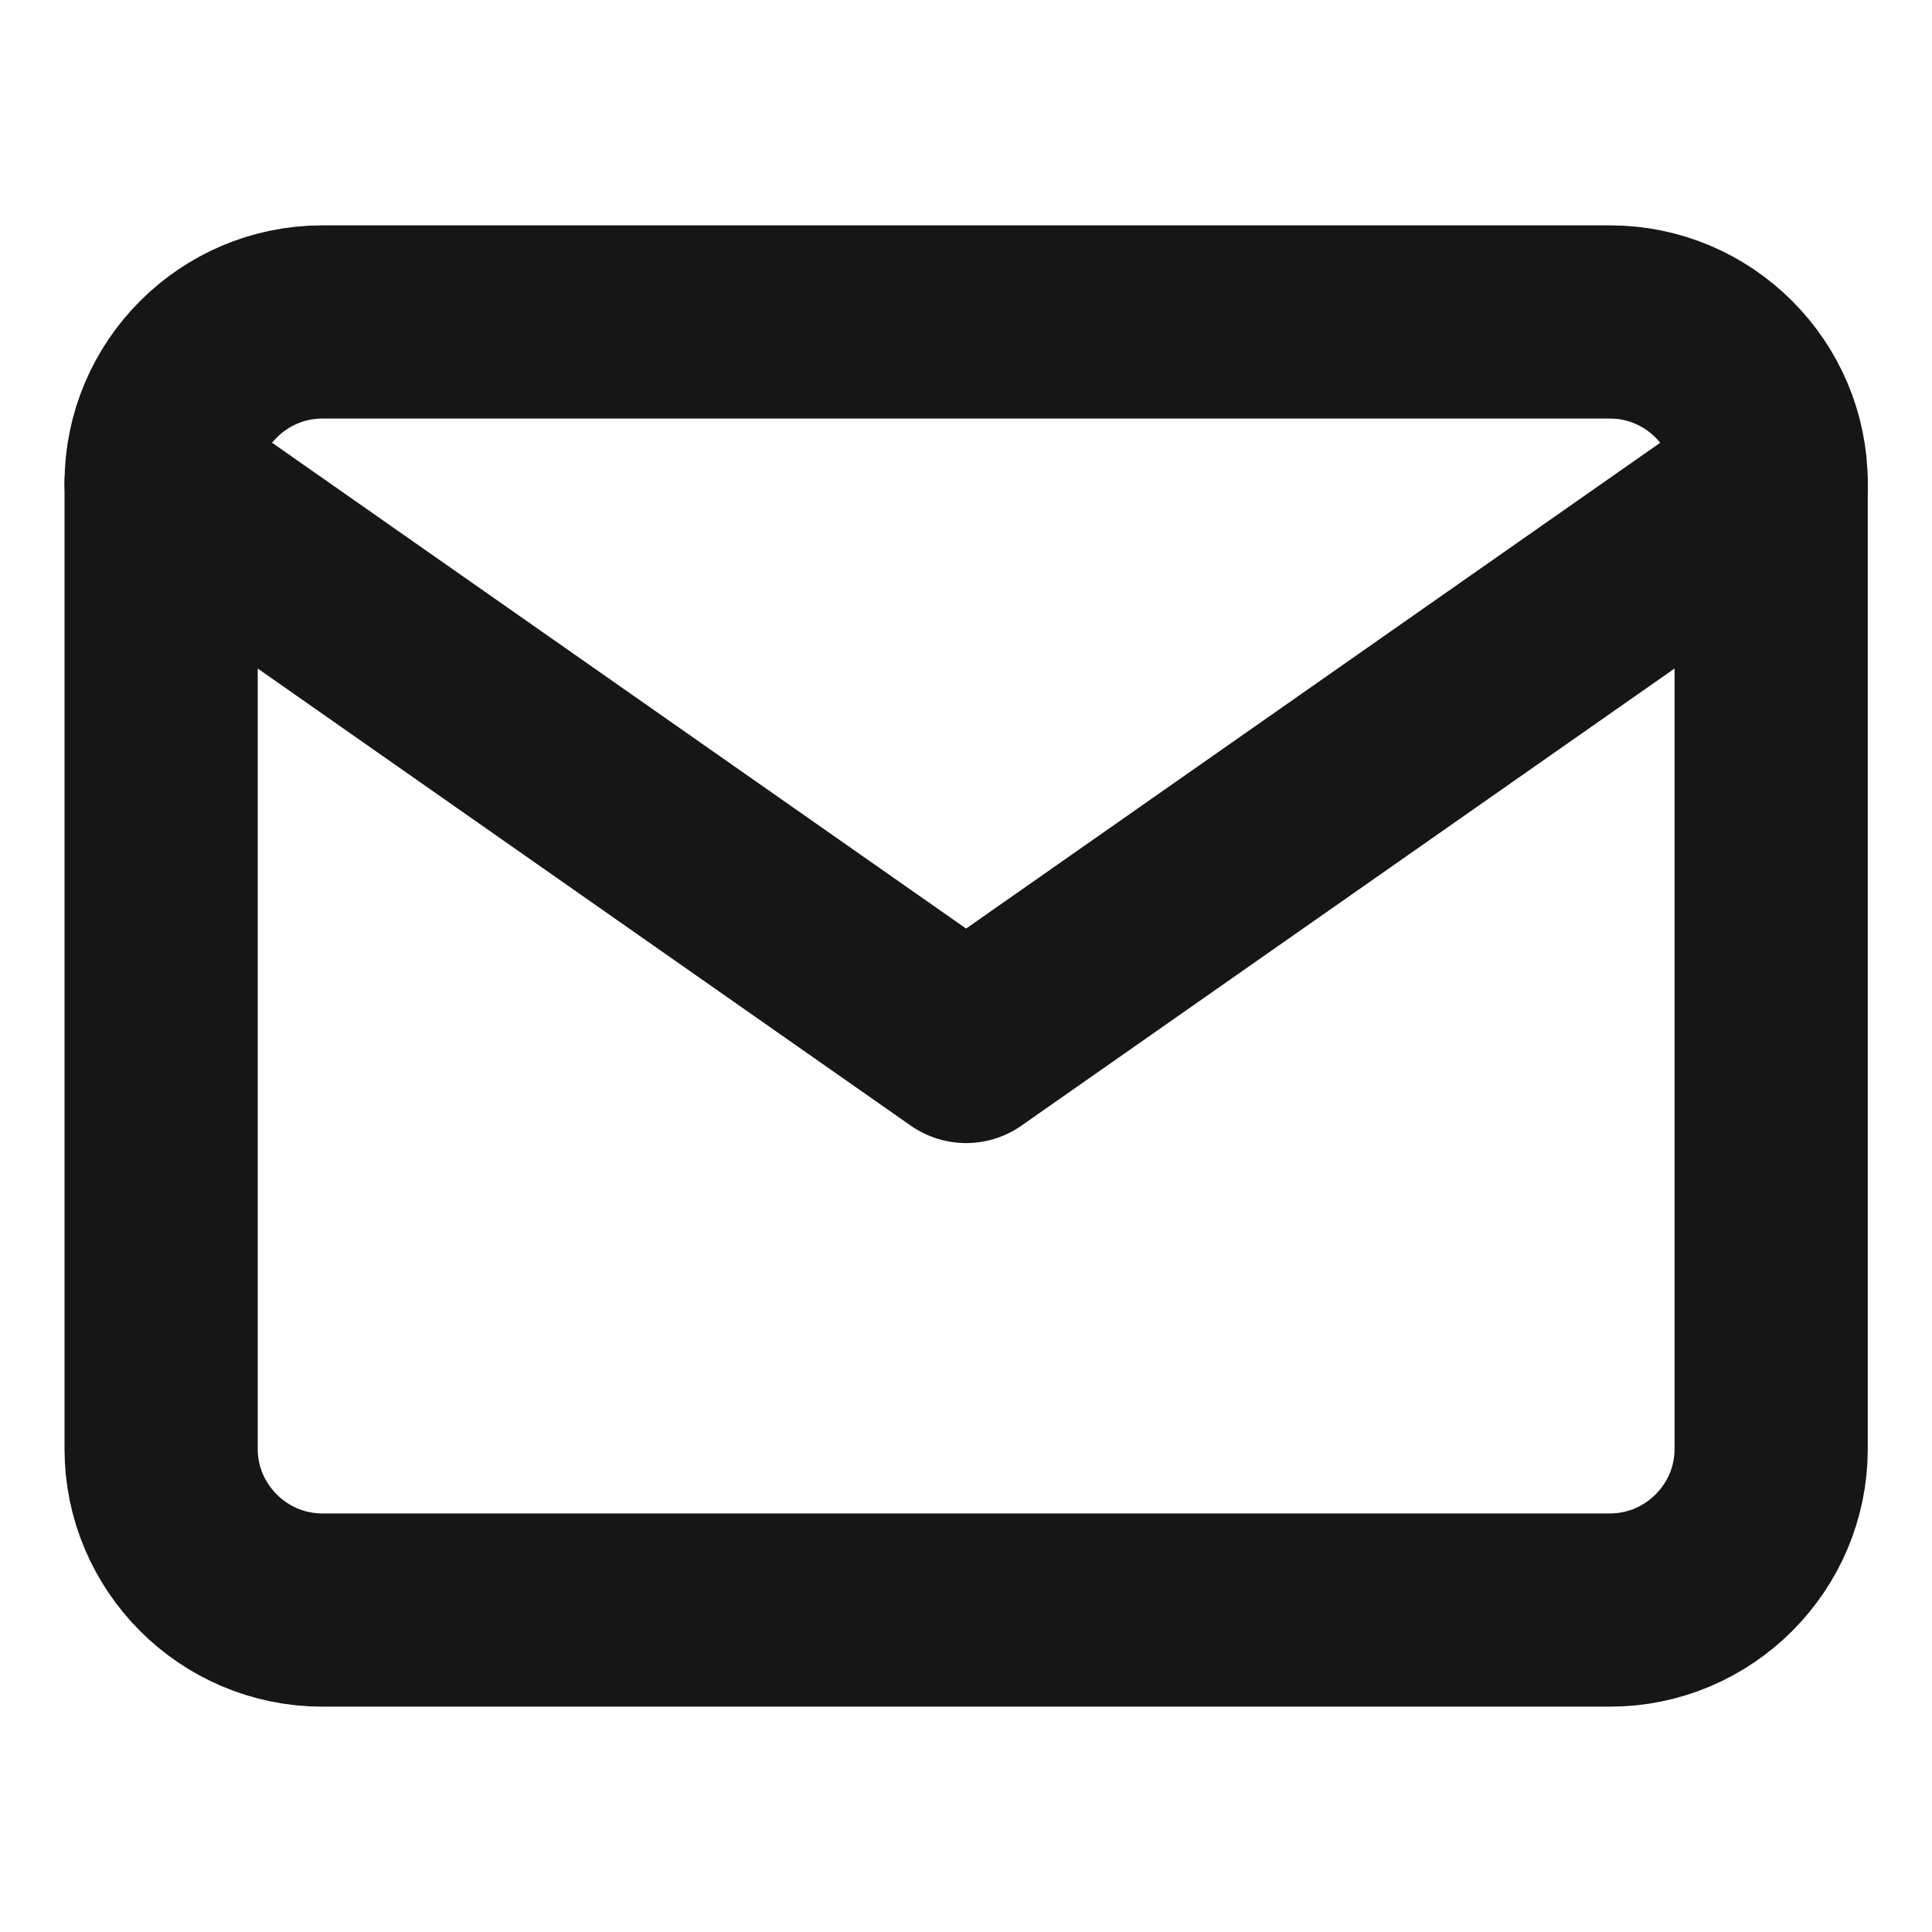
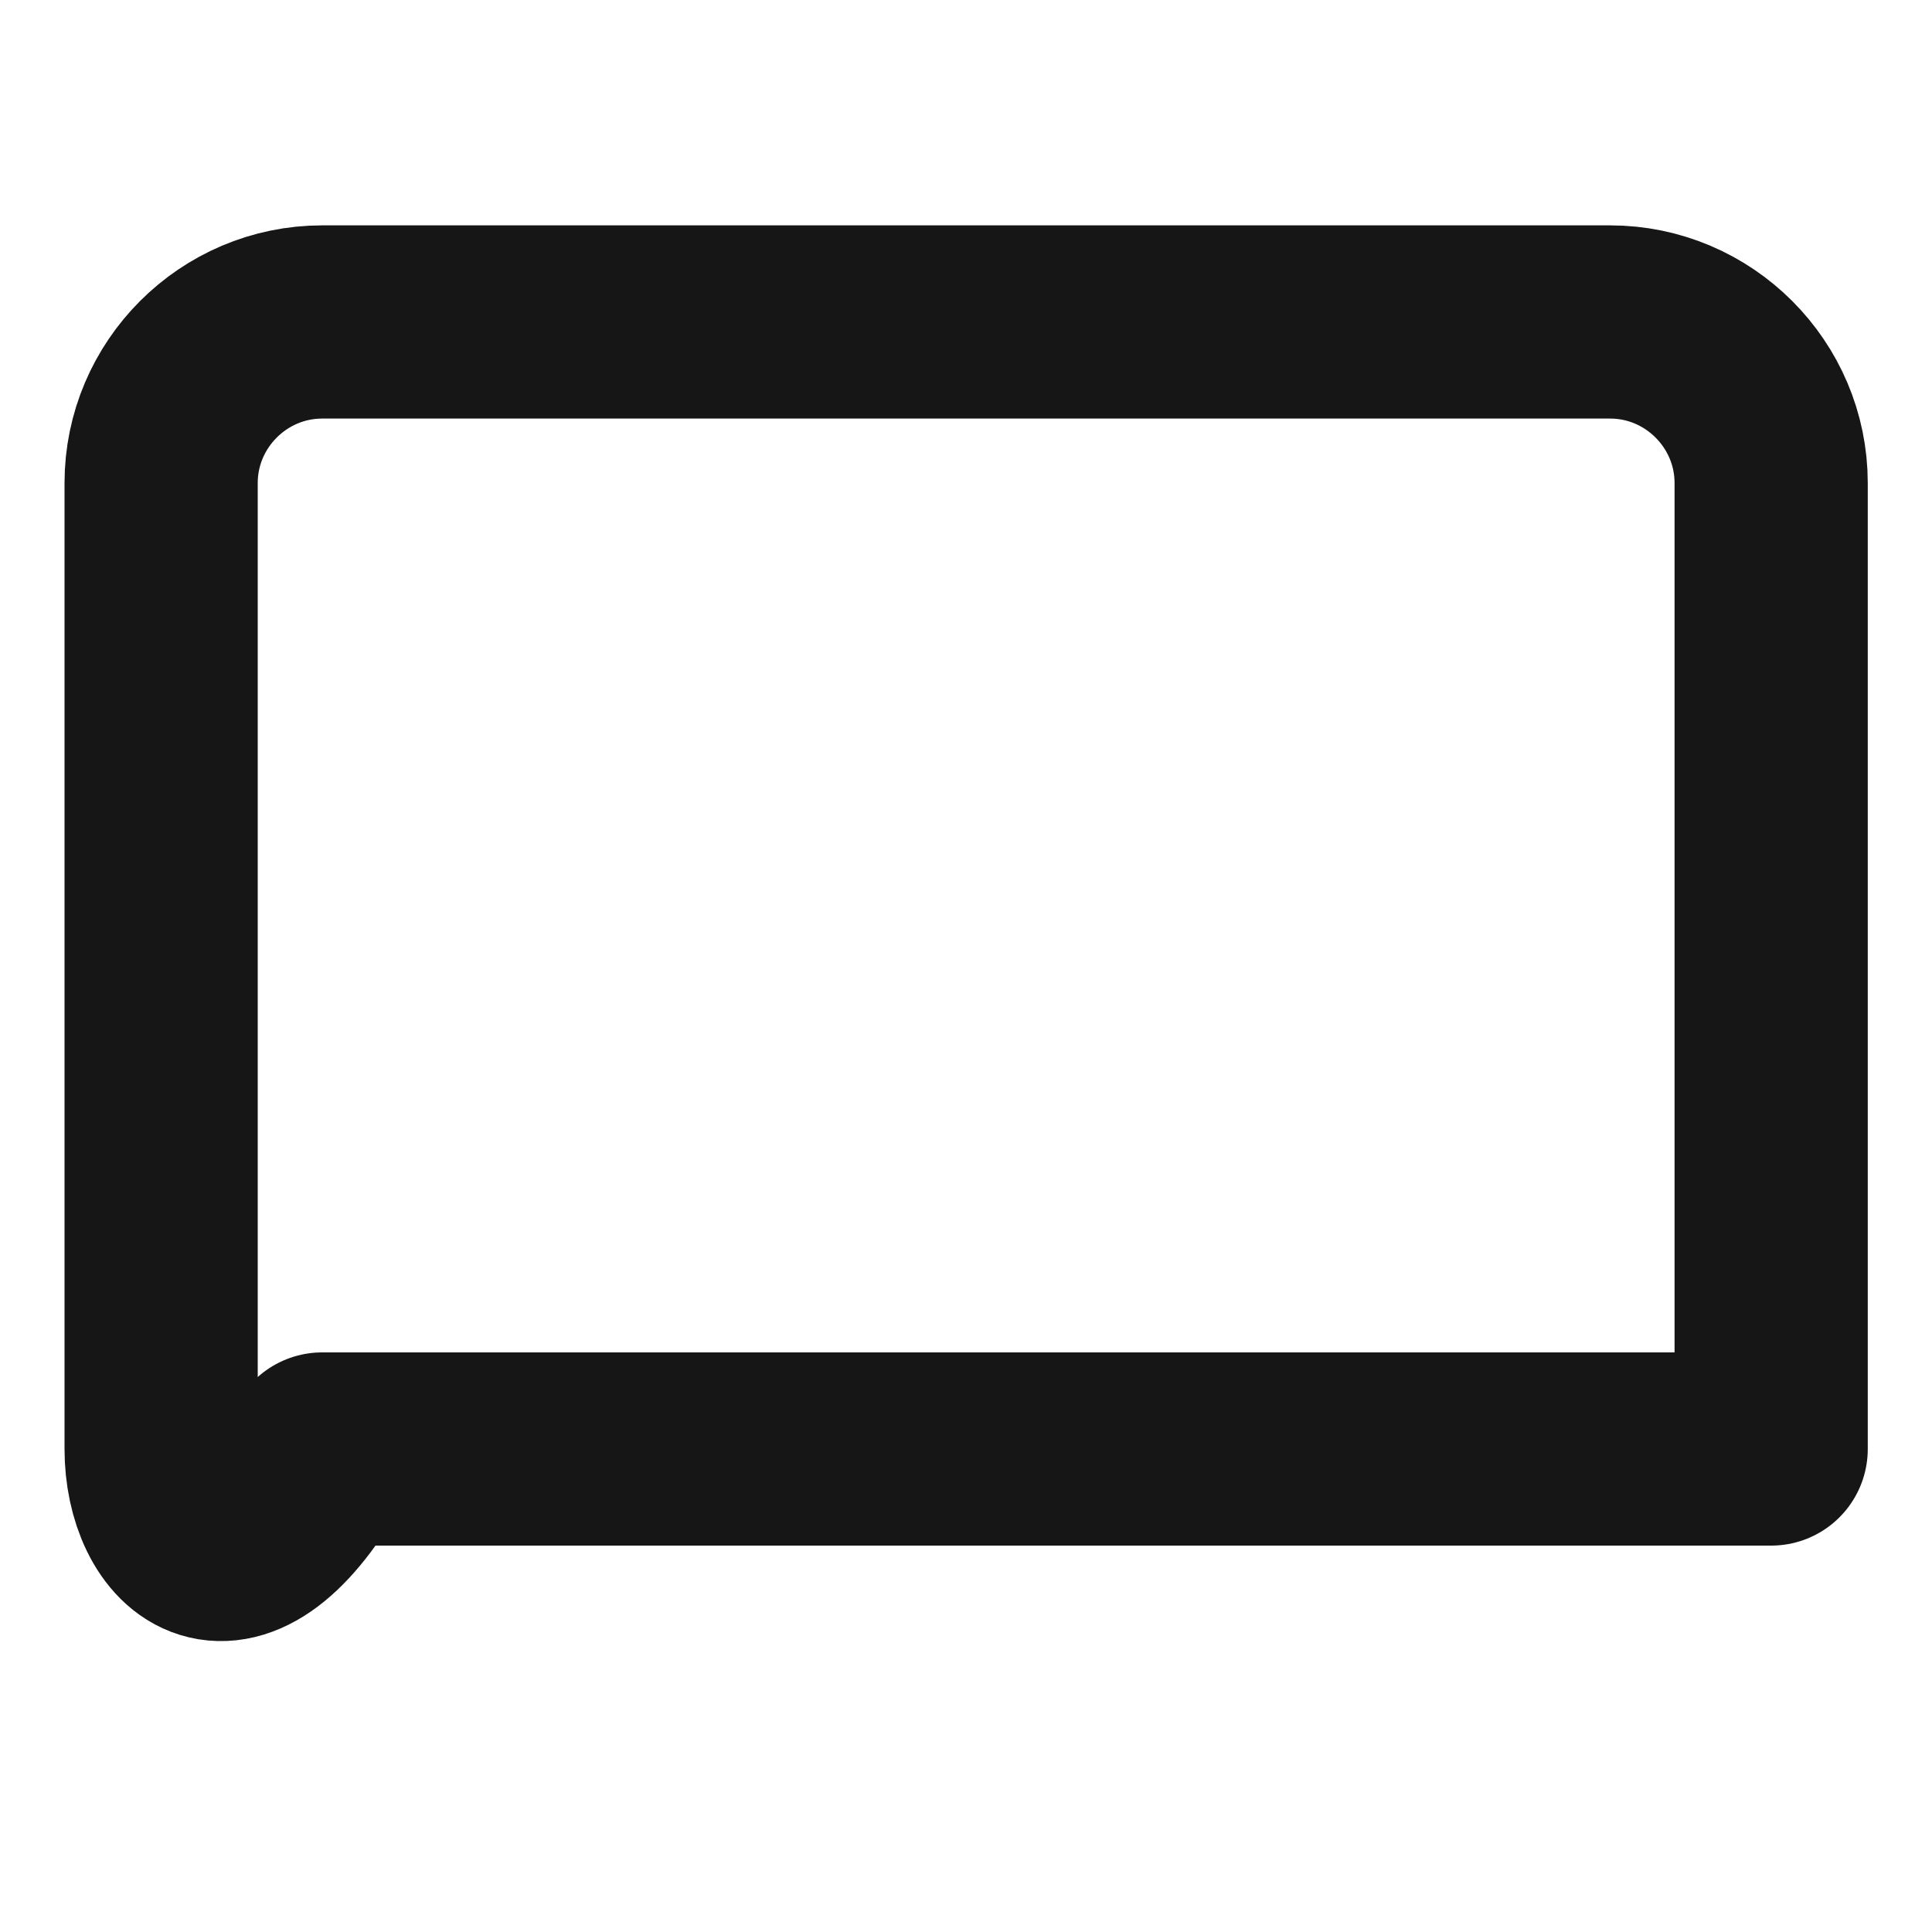
<svg xmlns="http://www.w3.org/2000/svg" width="20" height="20" viewBox="0 0 20 20" fill="none">
-   <path d="M3.335 3.333H16.668C17.585 3.333 18.335 4.083 18.335 5V15C18.335 15.917 17.585 16.667 16.668 16.667H3.335C2.418 16.667 1.668 15.917 1.668 15V5C1.668 4.083 2.418 3.333 3.335 3.333Z" stroke="#161616" stroke-width="2" stroke-linecap="round" stroke-linejoin="round" />
-   <path d="M18.335 5L10.001 10.833L1.668 5" stroke="#161616" stroke-width="2" stroke-linecap="round" stroke-linejoin="round" />
+   <path d="M3.335 3.333H16.668C17.585 3.333 18.335 4.083 18.335 5V15H3.335C2.418 16.667 1.668 15.917 1.668 15V5C1.668 4.083 2.418 3.333 3.335 3.333Z" stroke="#161616" stroke-width="2" stroke-linecap="round" stroke-linejoin="round" />
</svg>